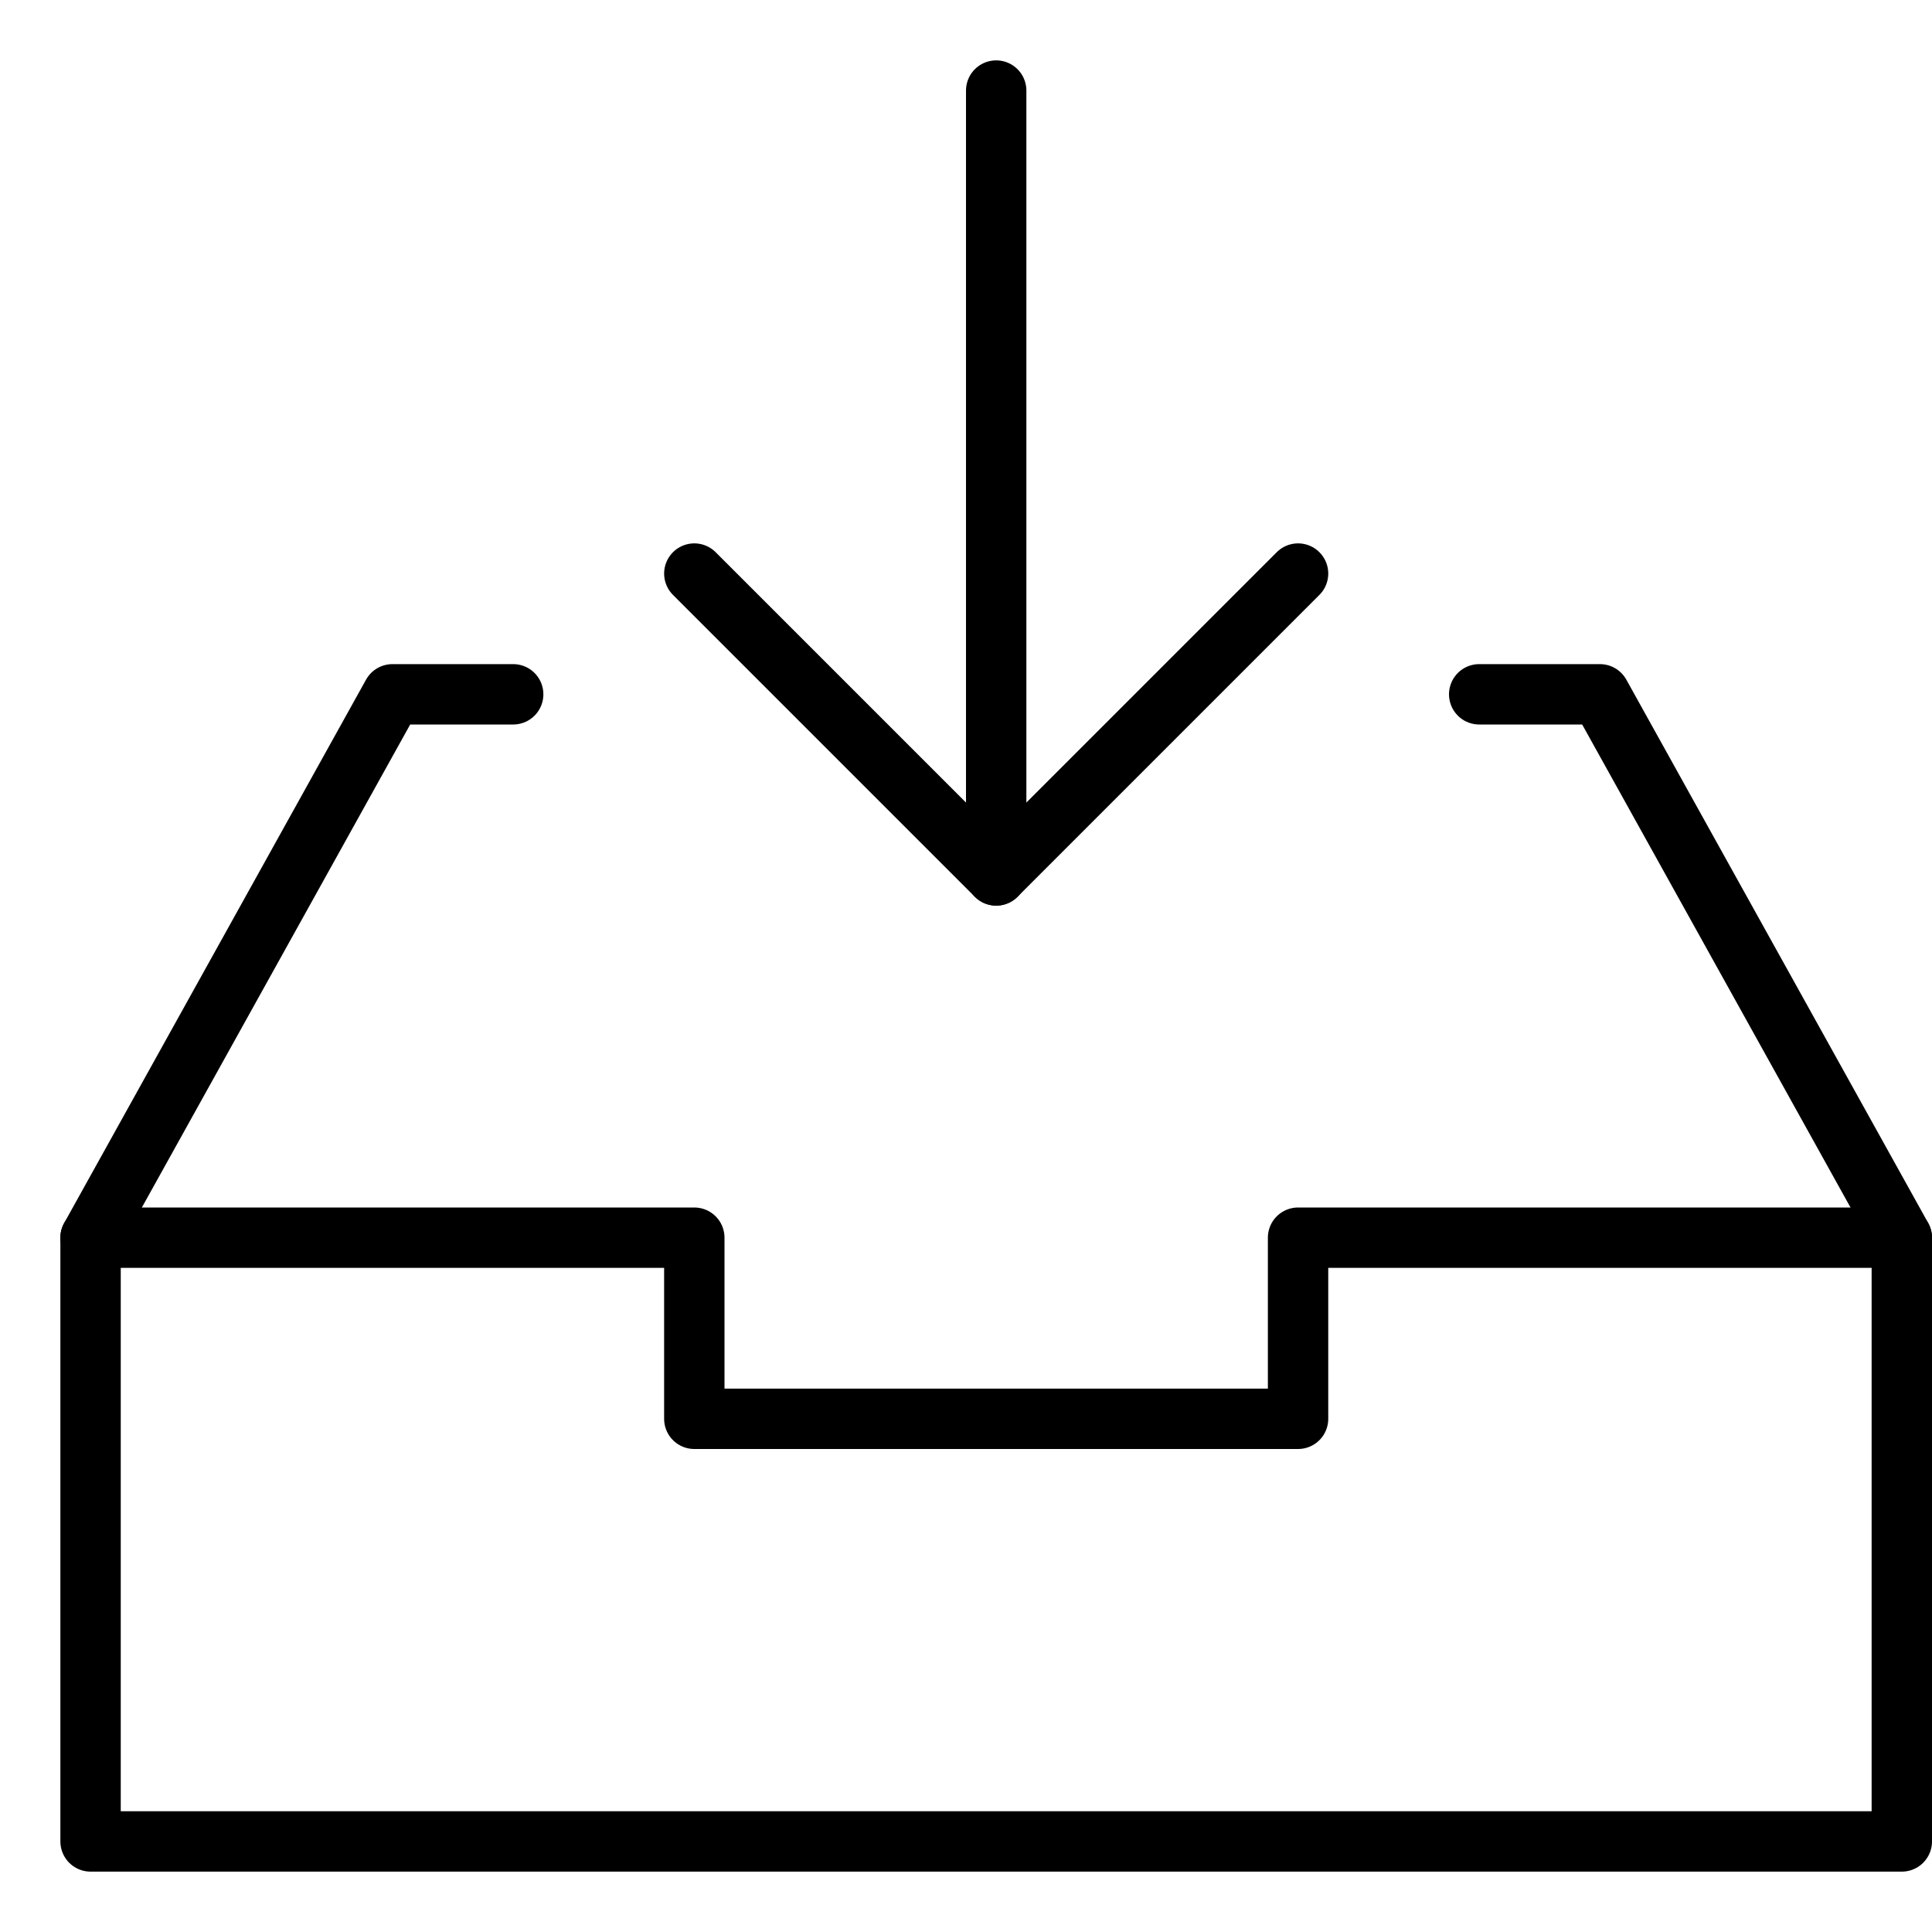
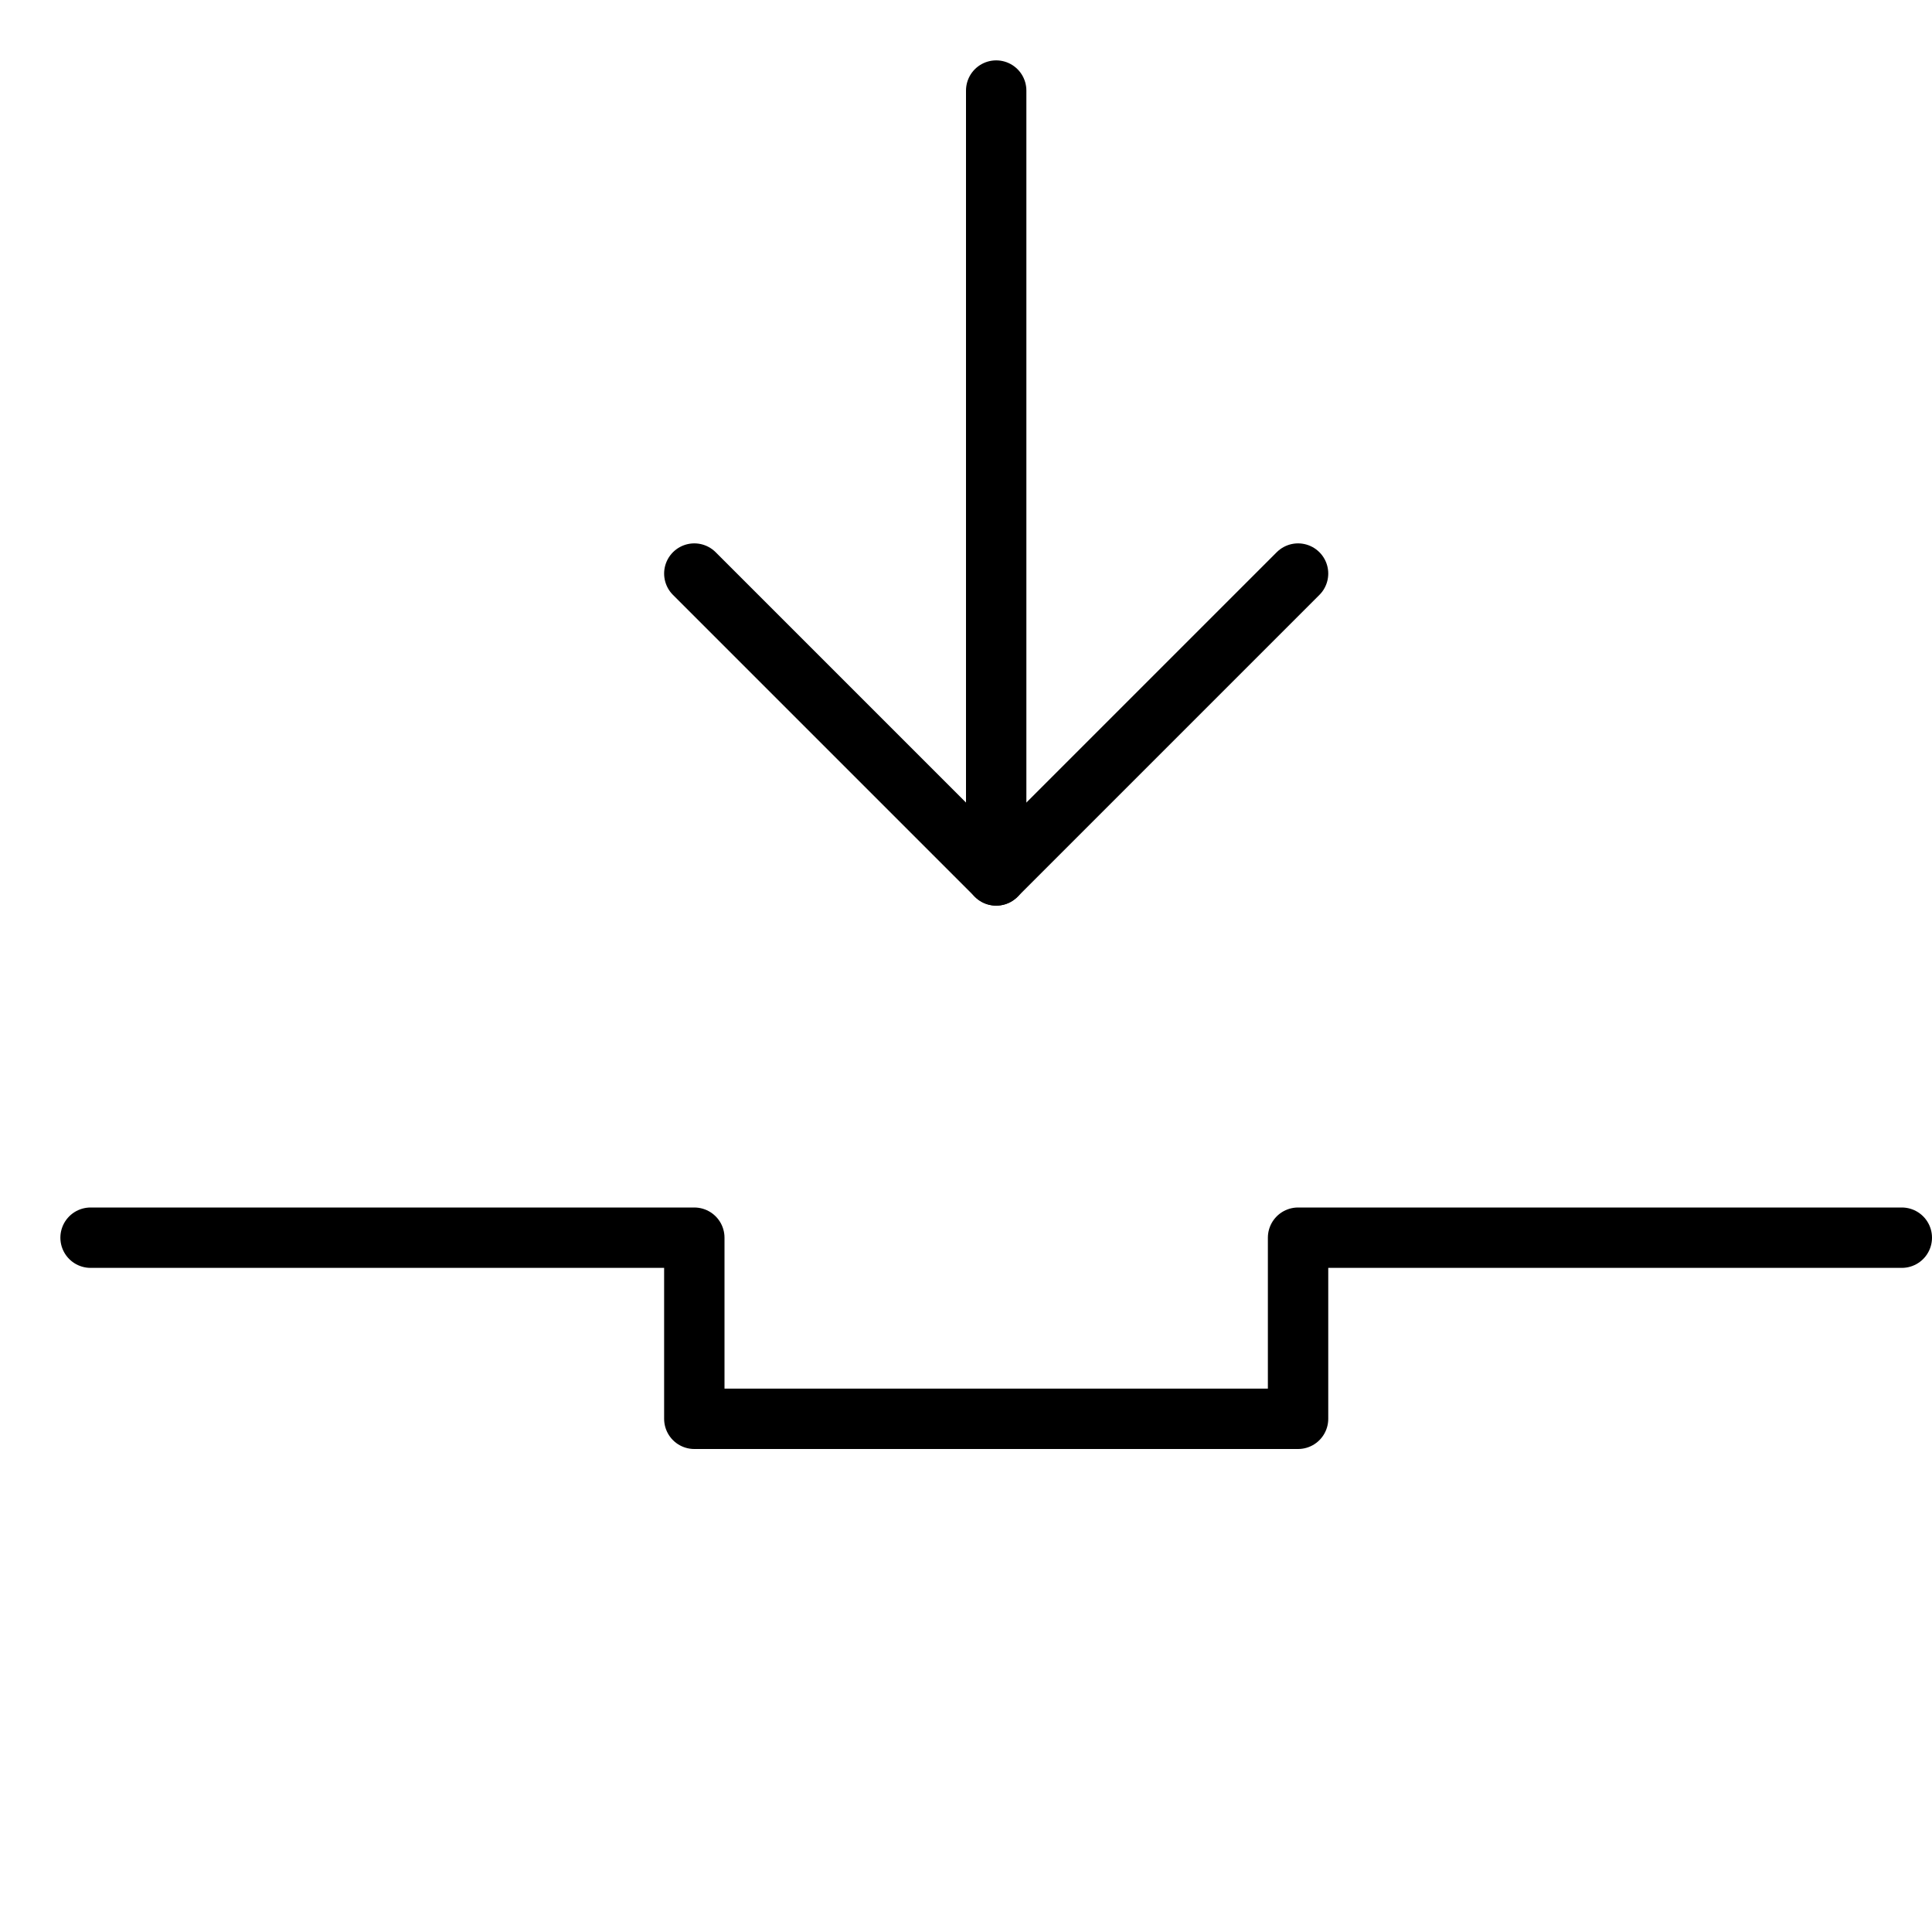
<svg xmlns="http://www.w3.org/2000/svg" viewBox="0 0 32 32">
  <title>file archive</title>
  <g stroke-linecap="round" stroke-width="1" fill="none" stroke="#000000" stroke-linejoin="round" class="nc-icon-wrapper" transform="translate(0.5 0.5)">
    <line data-cap="butt" x1="16" y1="1" x2="16" y2="14" stroke="#000000" />
-     <polyline points="24 11 26 11 31 20 31 30 1 30 1 20 6 11 8 11" />
    <polyline points="21 9 16 14 11 9" stroke="#000000" />
    <polyline data-cap="butt" points="31 20 21 20 21 23 11 23 11 20 1 20" />
  </g>
</svg>